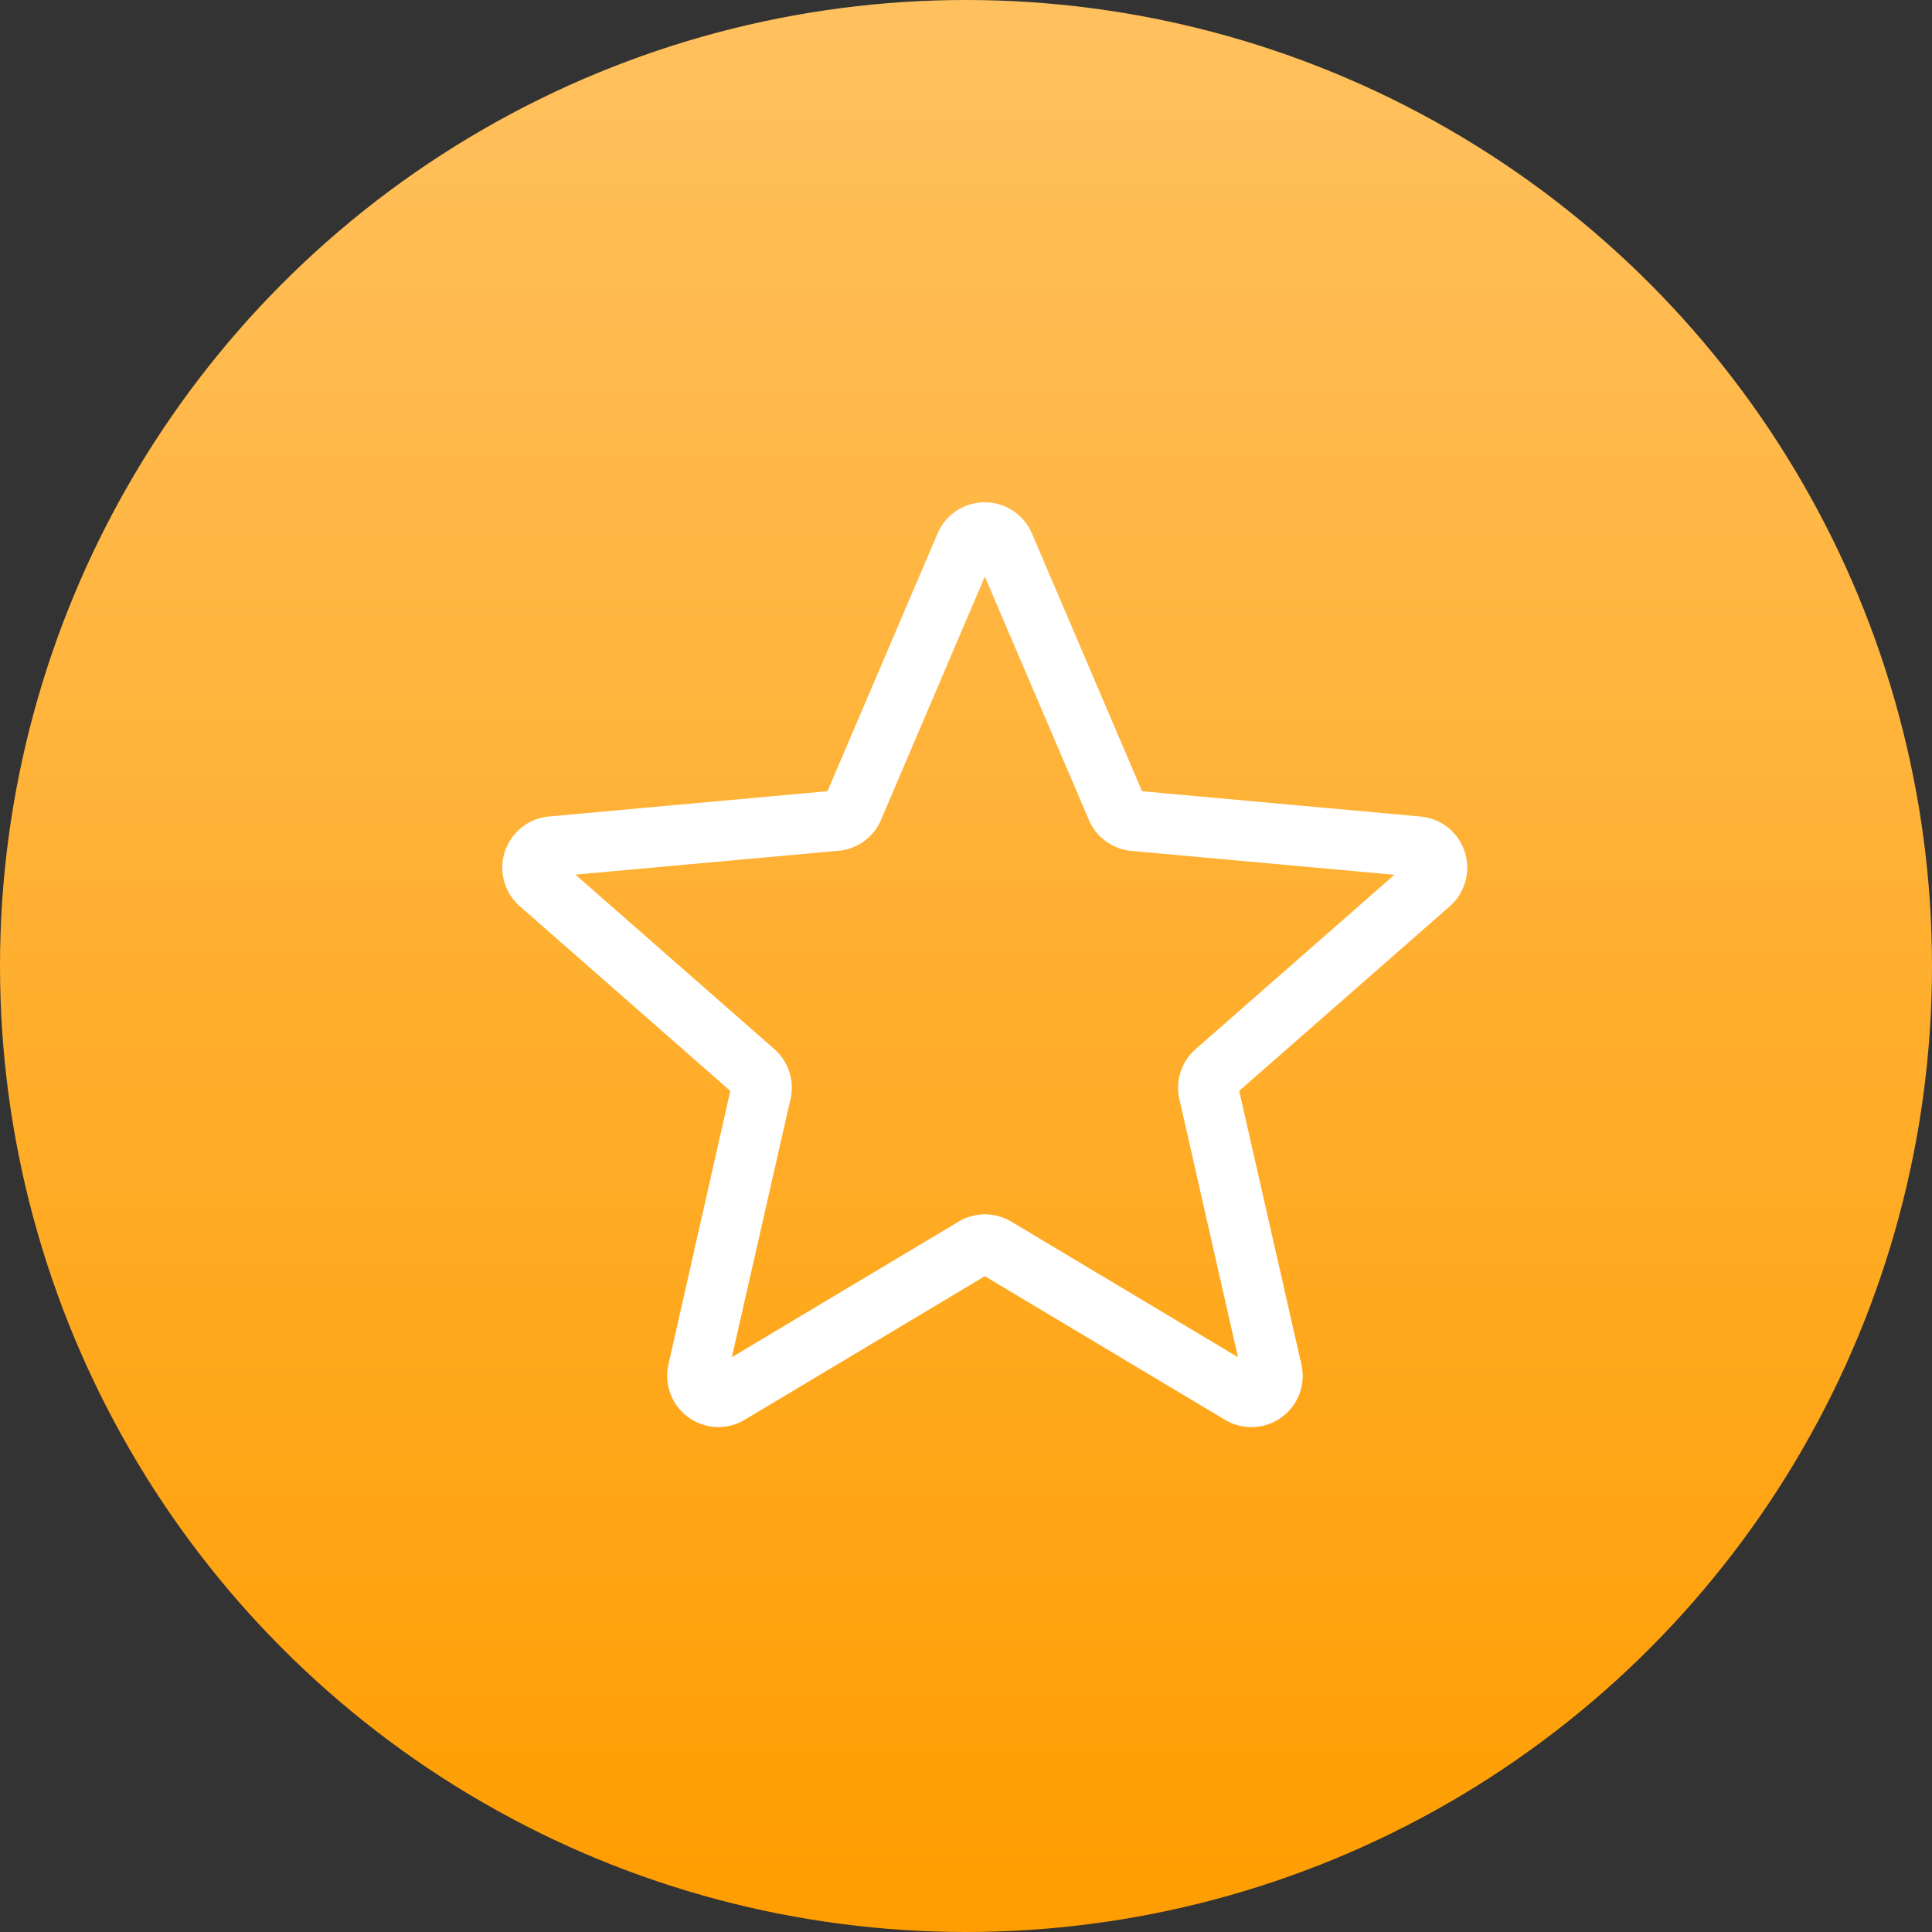
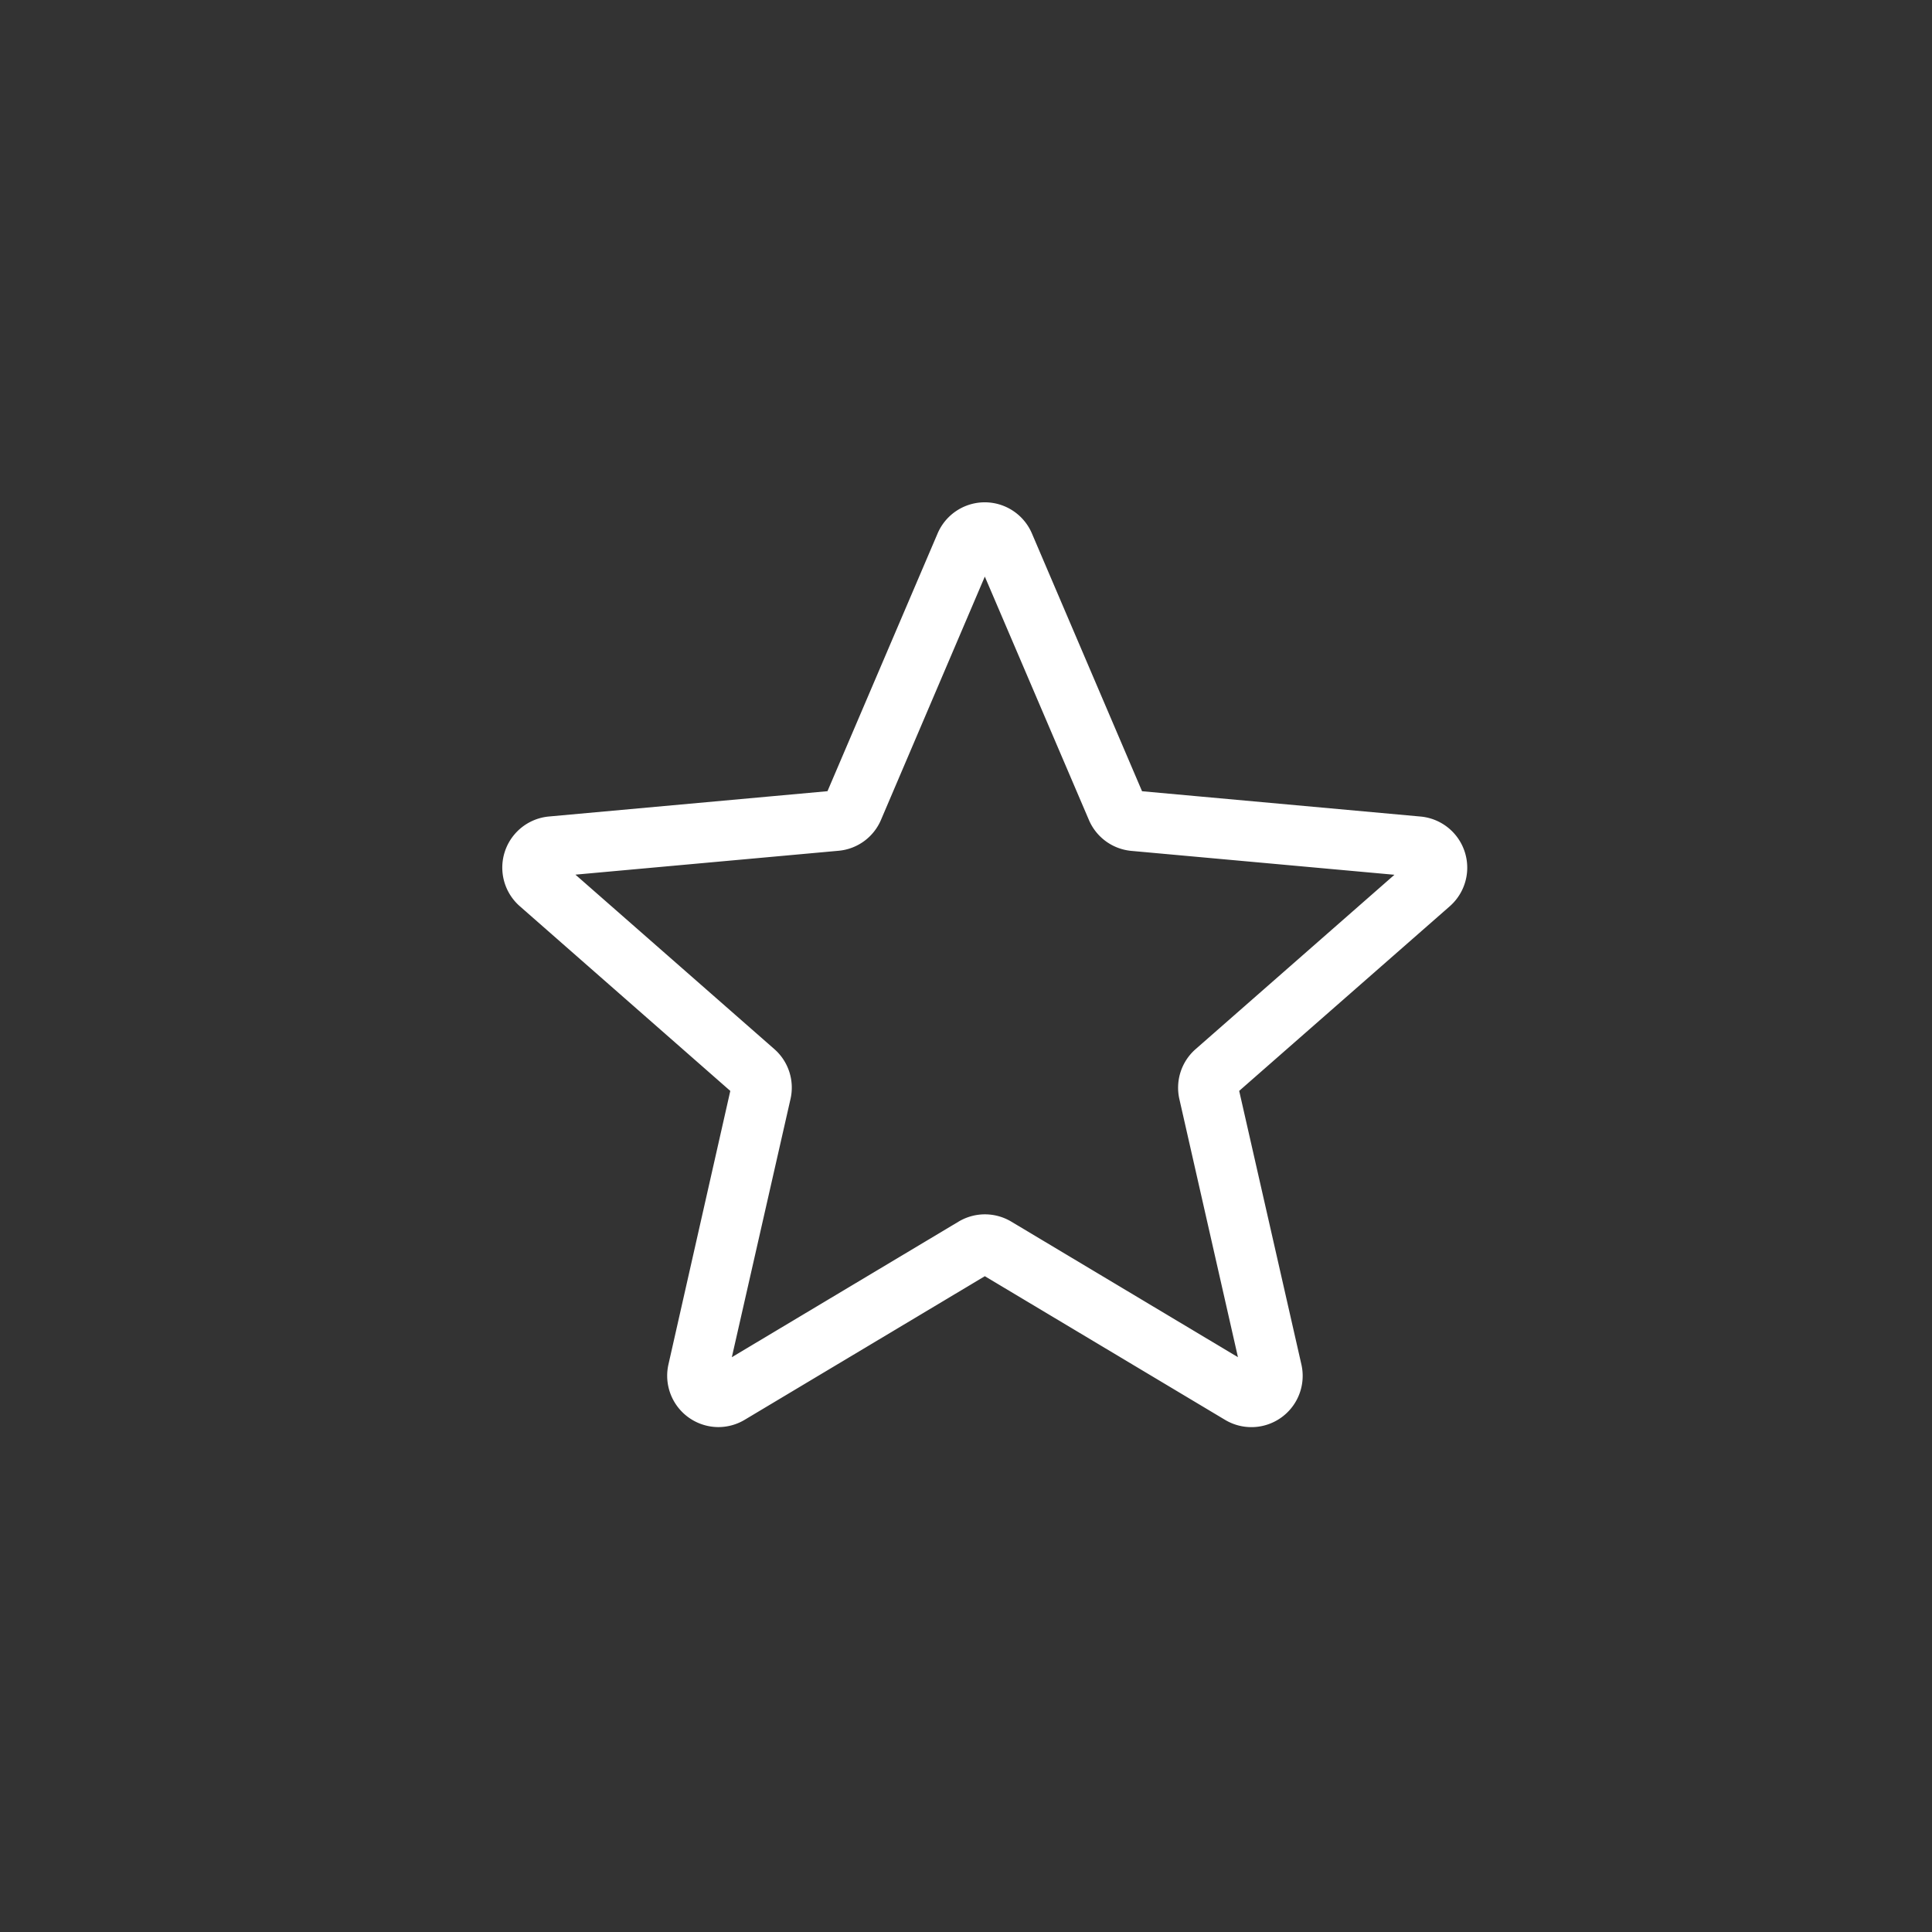
<svg xmlns="http://www.w3.org/2000/svg" width="50" height="50" viewBox="0 0 50 50">
  <rect x="0" y="0" width="50" height="50" fill="#333333" stroke="none" />
  <defs>
    <linearGradient id="7v15xnjsya" x1=".5" x2=".5" y2="1" gradientUnits="objectBoundingBox">
      <stop offset="0" stop-color="#ffc15f" />
      <stop offset="1" stop-color="#ff9d00" />
    </linearGradient>
  </defs>
  <g data-name="Group 12937" transform="translate(-221 -156)">
-     <circle data-name="Ellipse 497" cx="25" cy="25" r="25" transform="translate(221 156)" style="fill:url(#7v15xnjsya)" />
    <path d="M5.59 24.425A1.329 1.329 0 0 1 4.3 22.8l1.6-7.075-5.446-4.779a1.328 1.328 0 0 1 .752-2.323l7.209-.655 2.85-6.67a1.327 1.327 0 0 1 2.441 0l2.85 6.671 7.208.655a1.329 1.329 0 0 1 .755 2.323l-5.449 4.777 1.609 7.076a1.327 1.327 0 0 1-1.979 1.435l-6.213-3.715-6.216 3.717a1.33 1.33 0 0 1-.681.188zm6.9-5.506a1.331 1.331 0 0 1 .681.188l5.867 3.509-1.516-6.68a1.327 1.327 0 0 1 .421-1.293l5.145-4.512-6.807-.618a1.326 1.326 0 0 1-1.1-.8l-2.694-6.299L9.8 8.71a1.322 1.322 0 0 1-1.1.8l-6.808.618 5.145 4.512a1.325 1.325 0 0 1 .421 1.295L5.94 22.616l5.867-3.508a1.33 1.33 0 0 1 .68-.189zM8.361 8.1zm8.25 0v-.005zm0 0" transform="translate(234 168.508)" style="fill:#fff" />
  </g>
</svg>